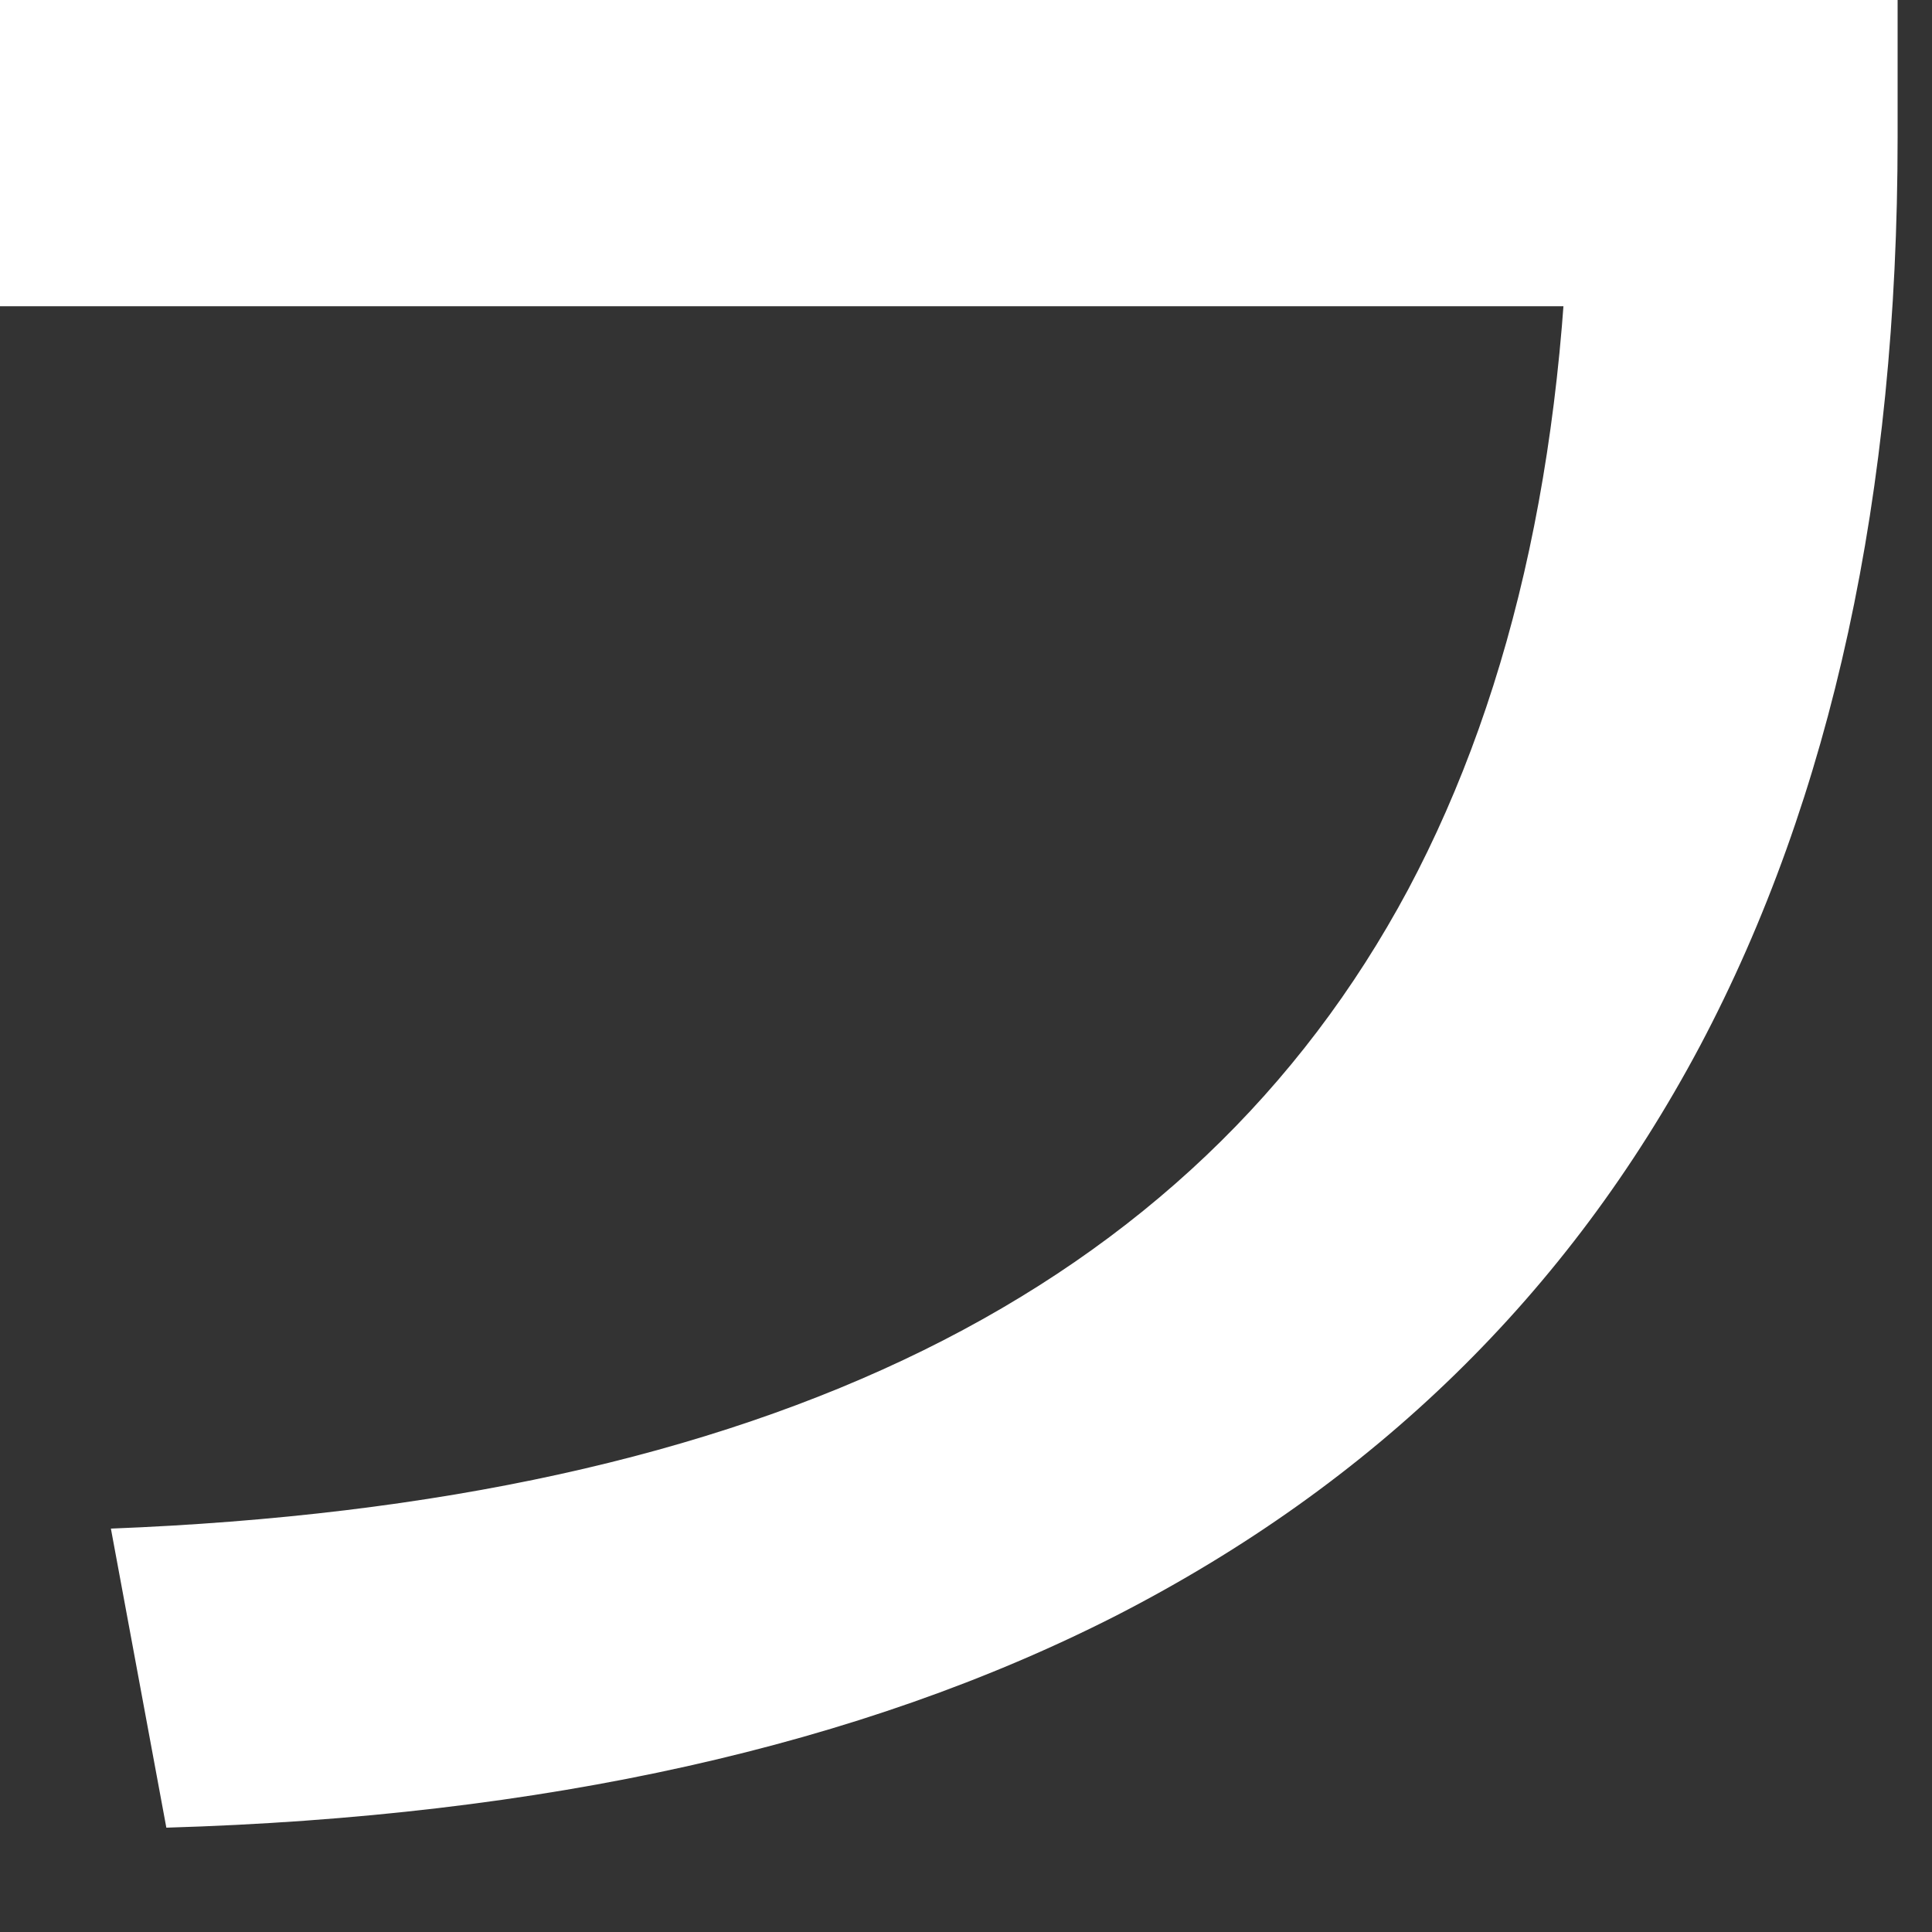
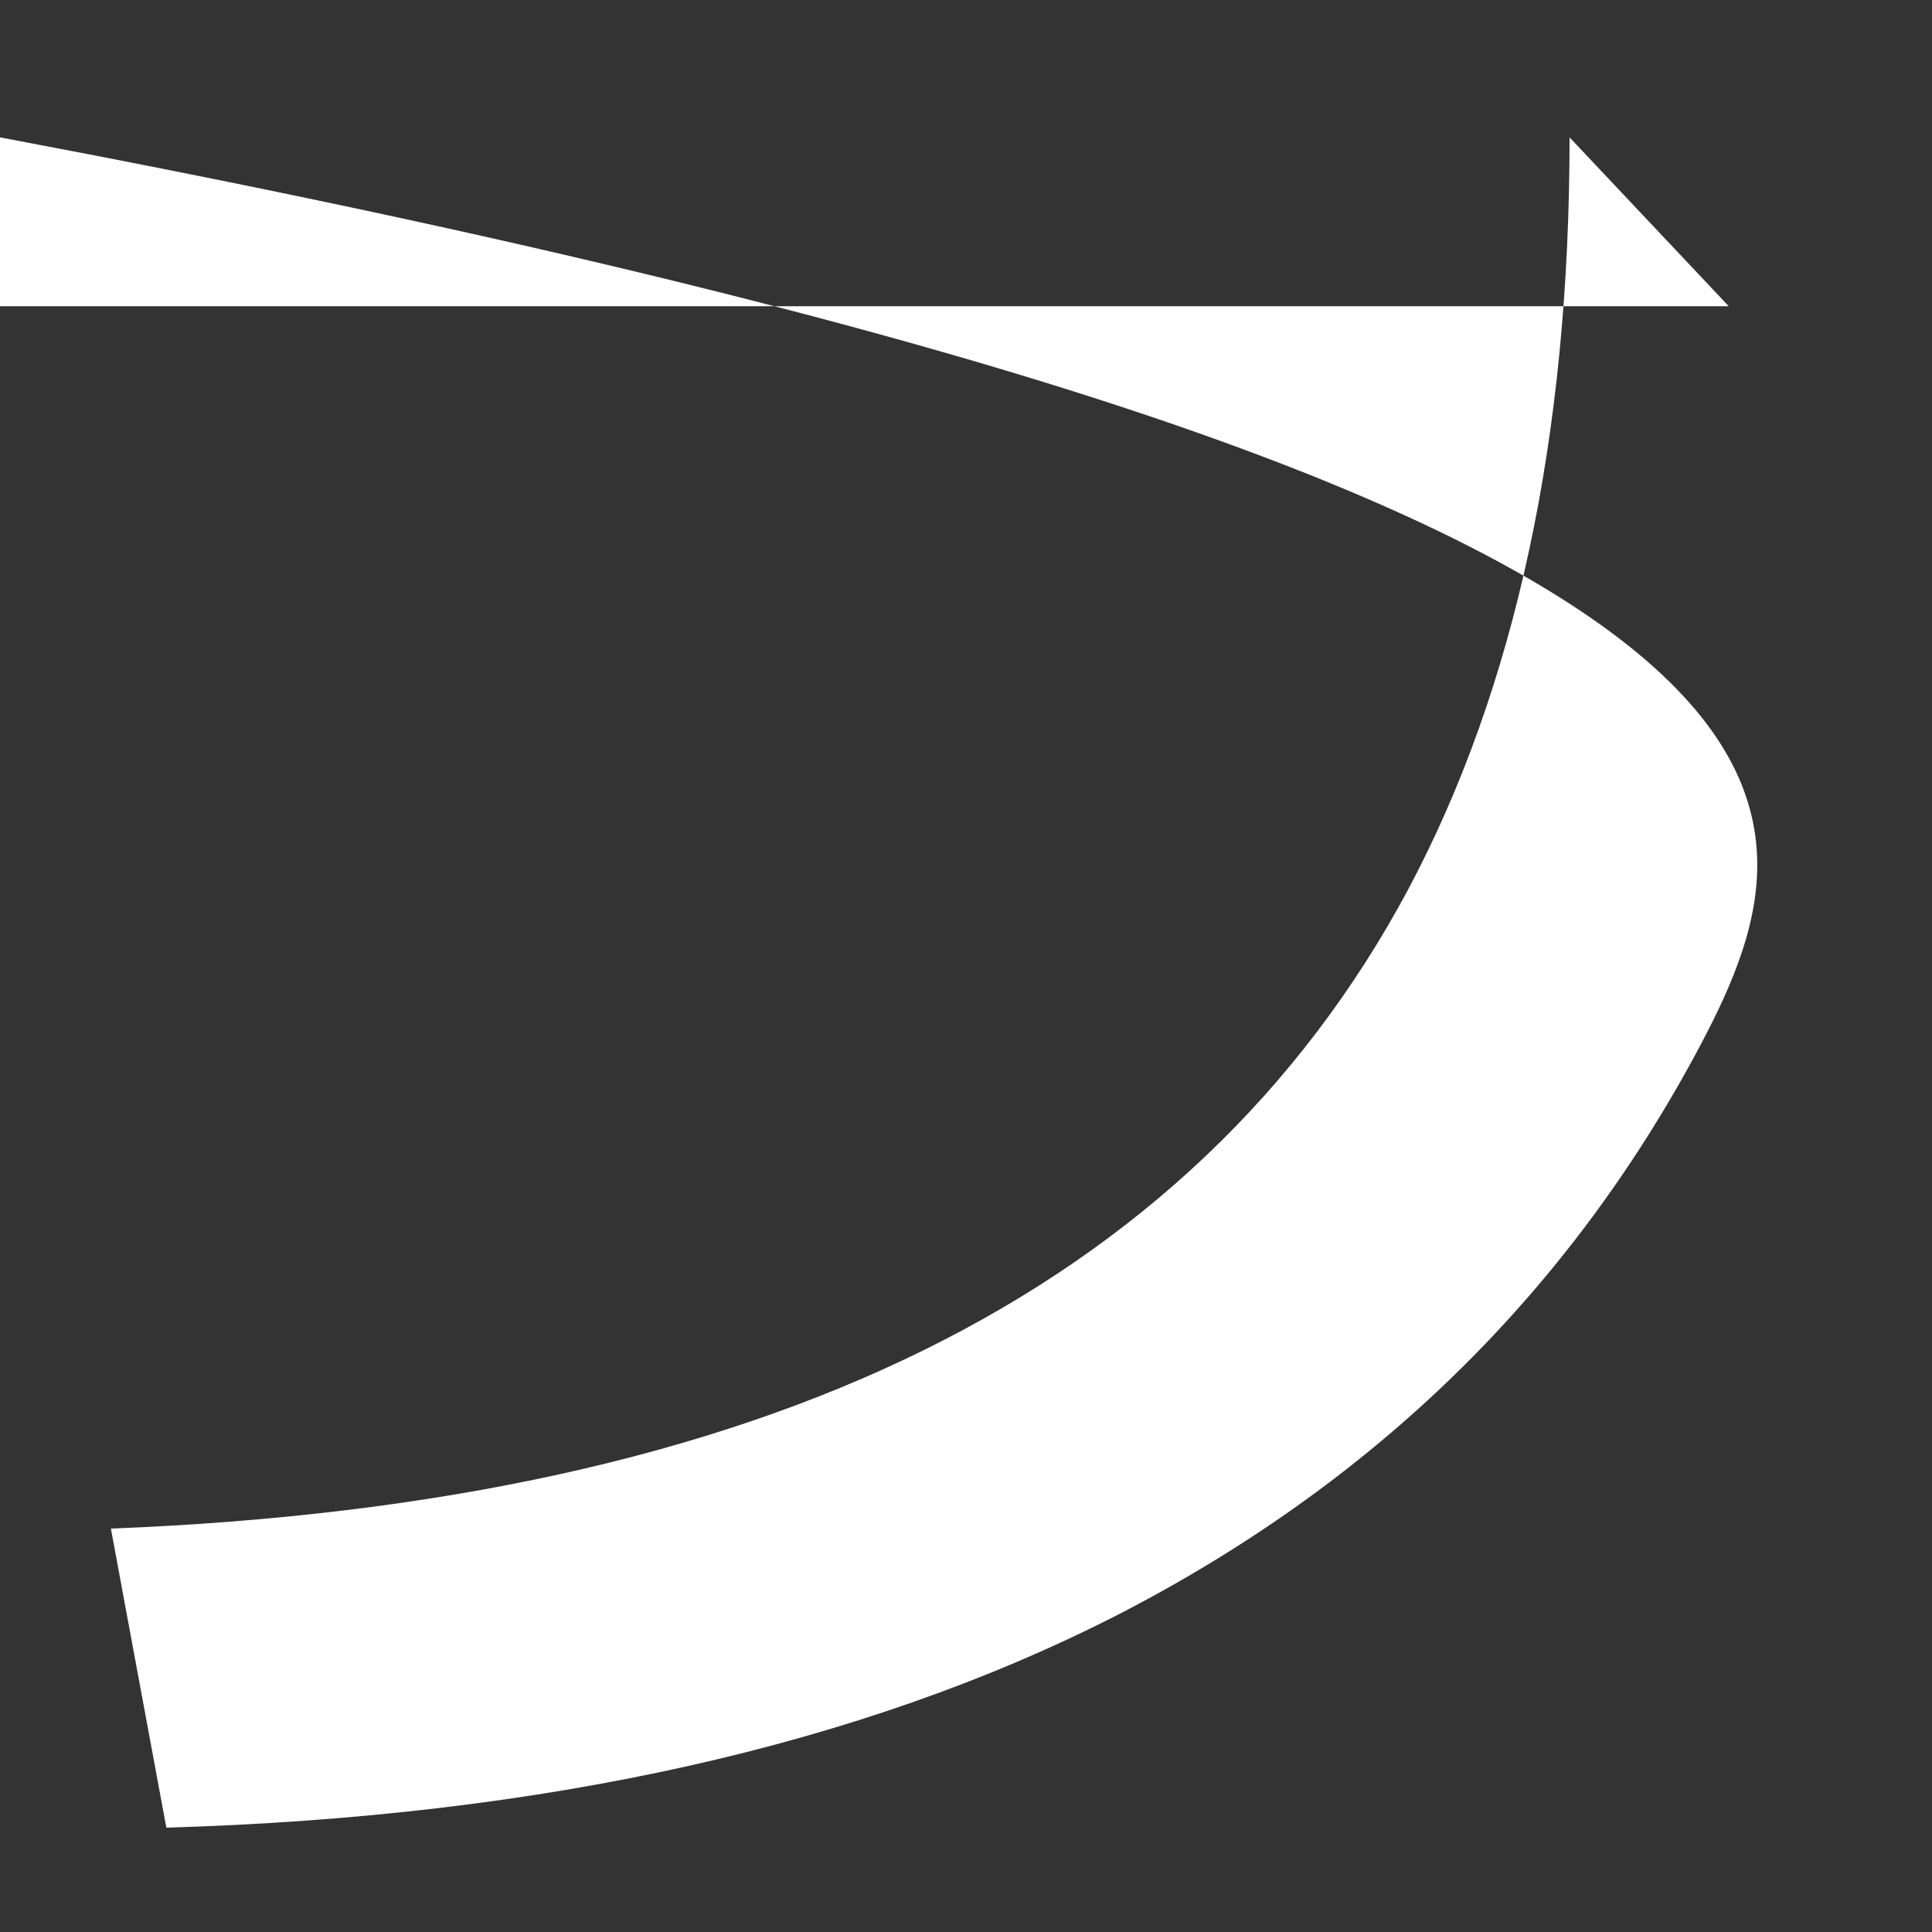
<svg xmlns="http://www.w3.org/2000/svg" fill="none" height="100%" overflow="visible" preserveAspectRatio="none" style="display: block;" viewBox="0 0 10 10" width="100%">
  <rect x="0" y="0" width="10" height="10" fill="#333333" stroke="none" />
-   <path d="M0.574 7.912C2.263 7.846 3.665 7.538 4.78 6.989C5.895 6.44 6.731 5.645 7.288 4.605C7.846 3.557 8.124 2.259 8.124 0.711L8.948 1.585H0V0H9.822V0.711C9.822 2.558 9.481 4.127 8.798 5.416C8.116 6.698 7.109 7.679 5.778 8.362C4.455 9.036 2.816 9.402 0.861 9.46L0.574 7.912Z" fill="white" id="Vector" />
+   <path d="M0.574 7.912C2.263 7.846 3.665 7.538 4.78 6.989C5.895 6.44 6.731 5.645 7.288 4.605C7.846 3.557 8.124 2.259 8.124 0.711L8.948 1.585H0V0V0.711C9.822 2.558 9.481 4.127 8.798 5.416C8.116 6.698 7.109 7.679 5.778 8.362C4.455 9.036 2.816 9.402 0.861 9.46L0.574 7.912Z" fill="white" id="Vector" />
</svg>